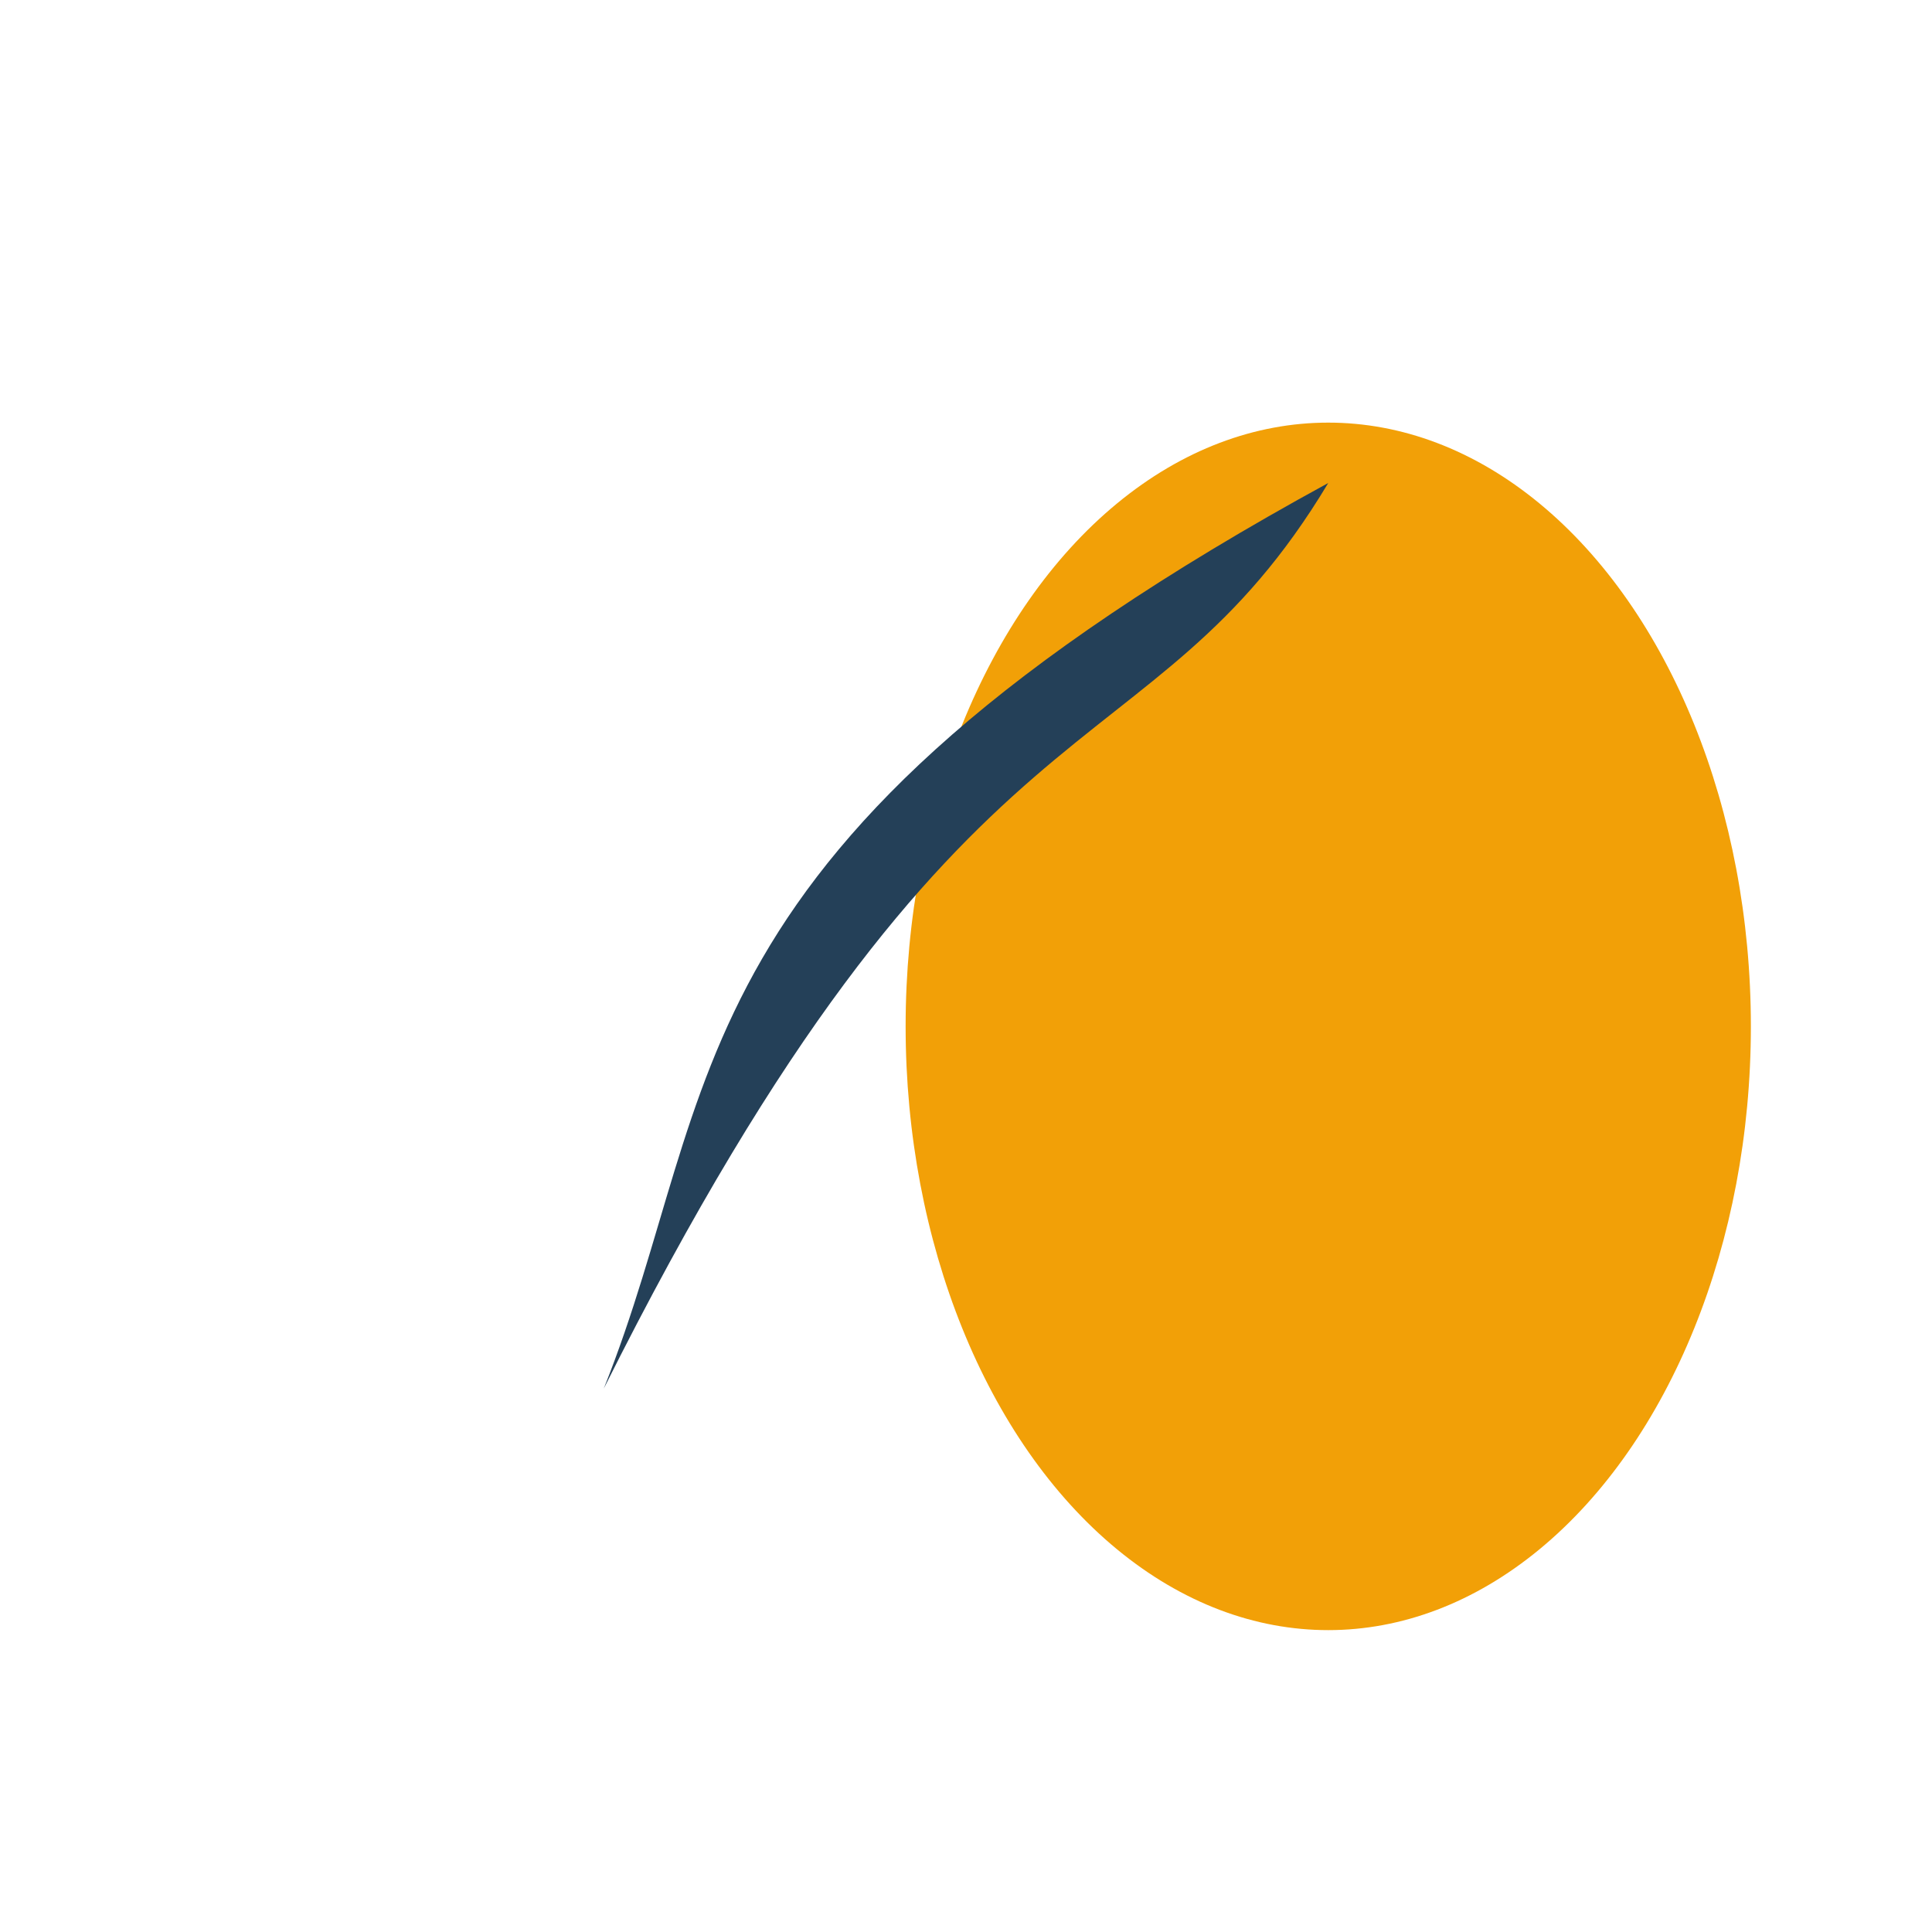
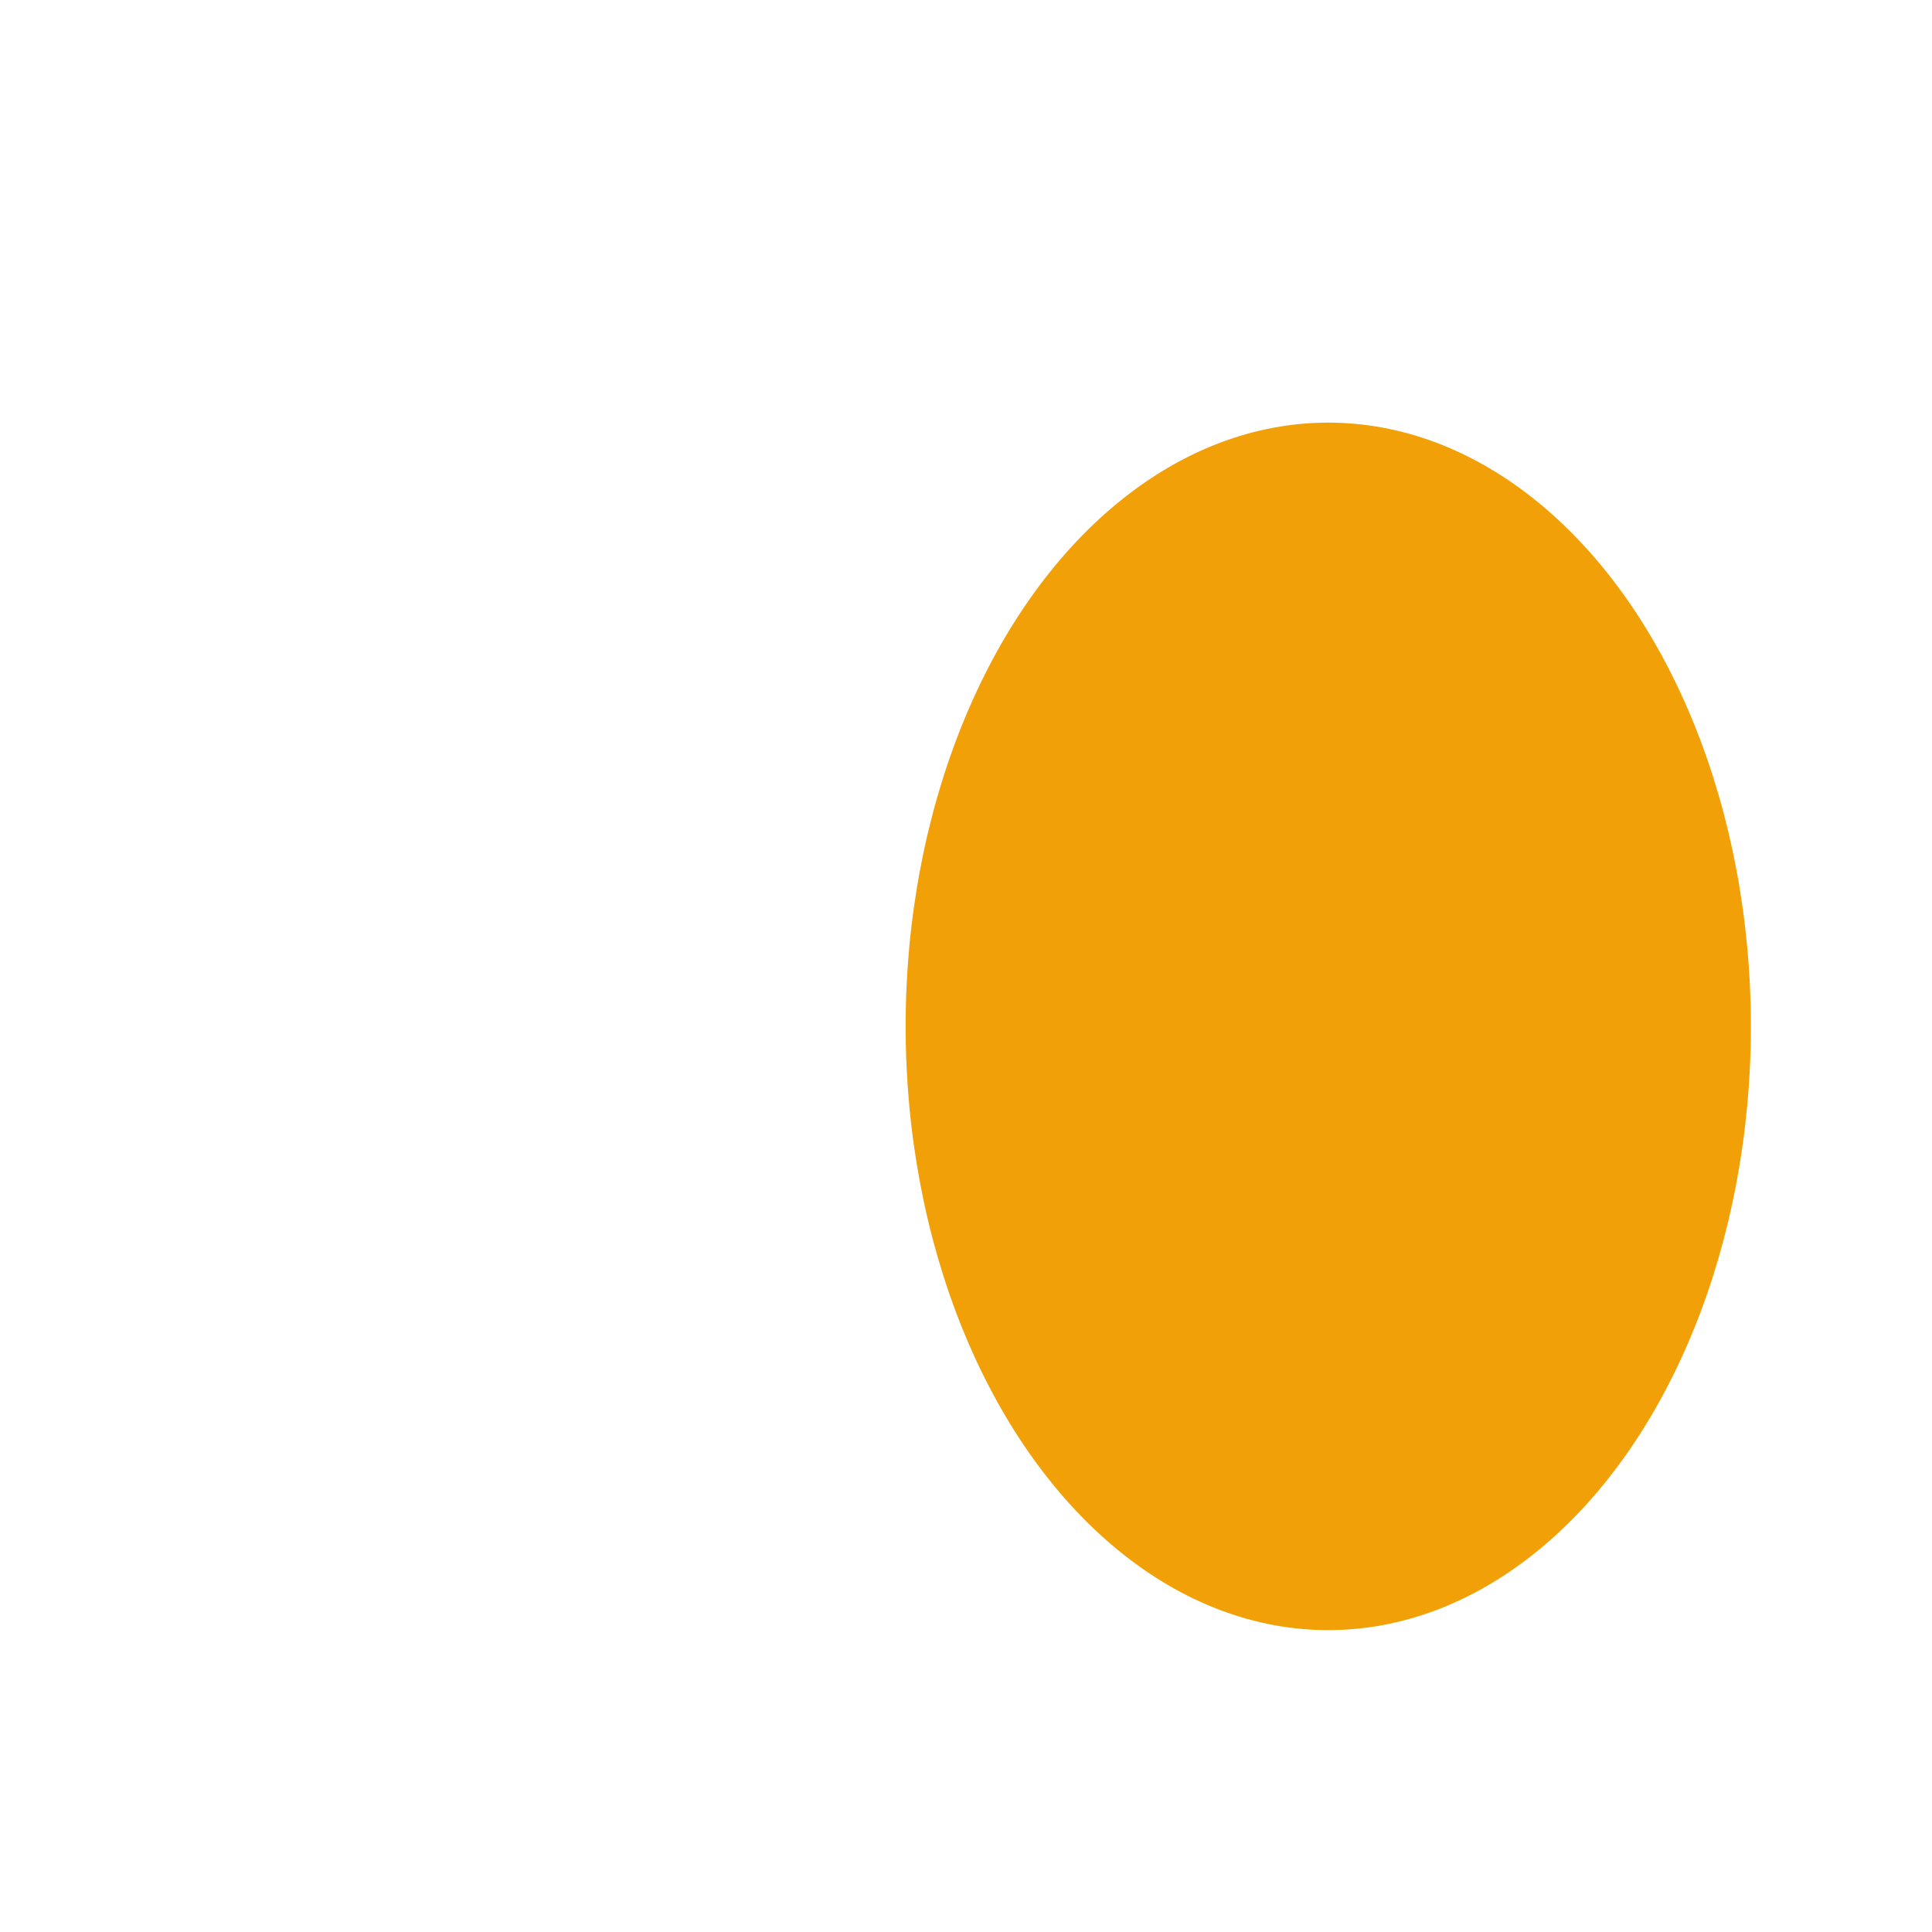
<svg xmlns="http://www.w3.org/2000/svg" width="32" height="32" viewBox="0 0 32 32">
  <ellipse cx="22" cy="17" rx="7" ry="10" fill="#F2A007" />
-   <path d="M10 23c6-12 9-10 12-15-11 6-10 10-12 15z" fill="#244058" />
</svg>